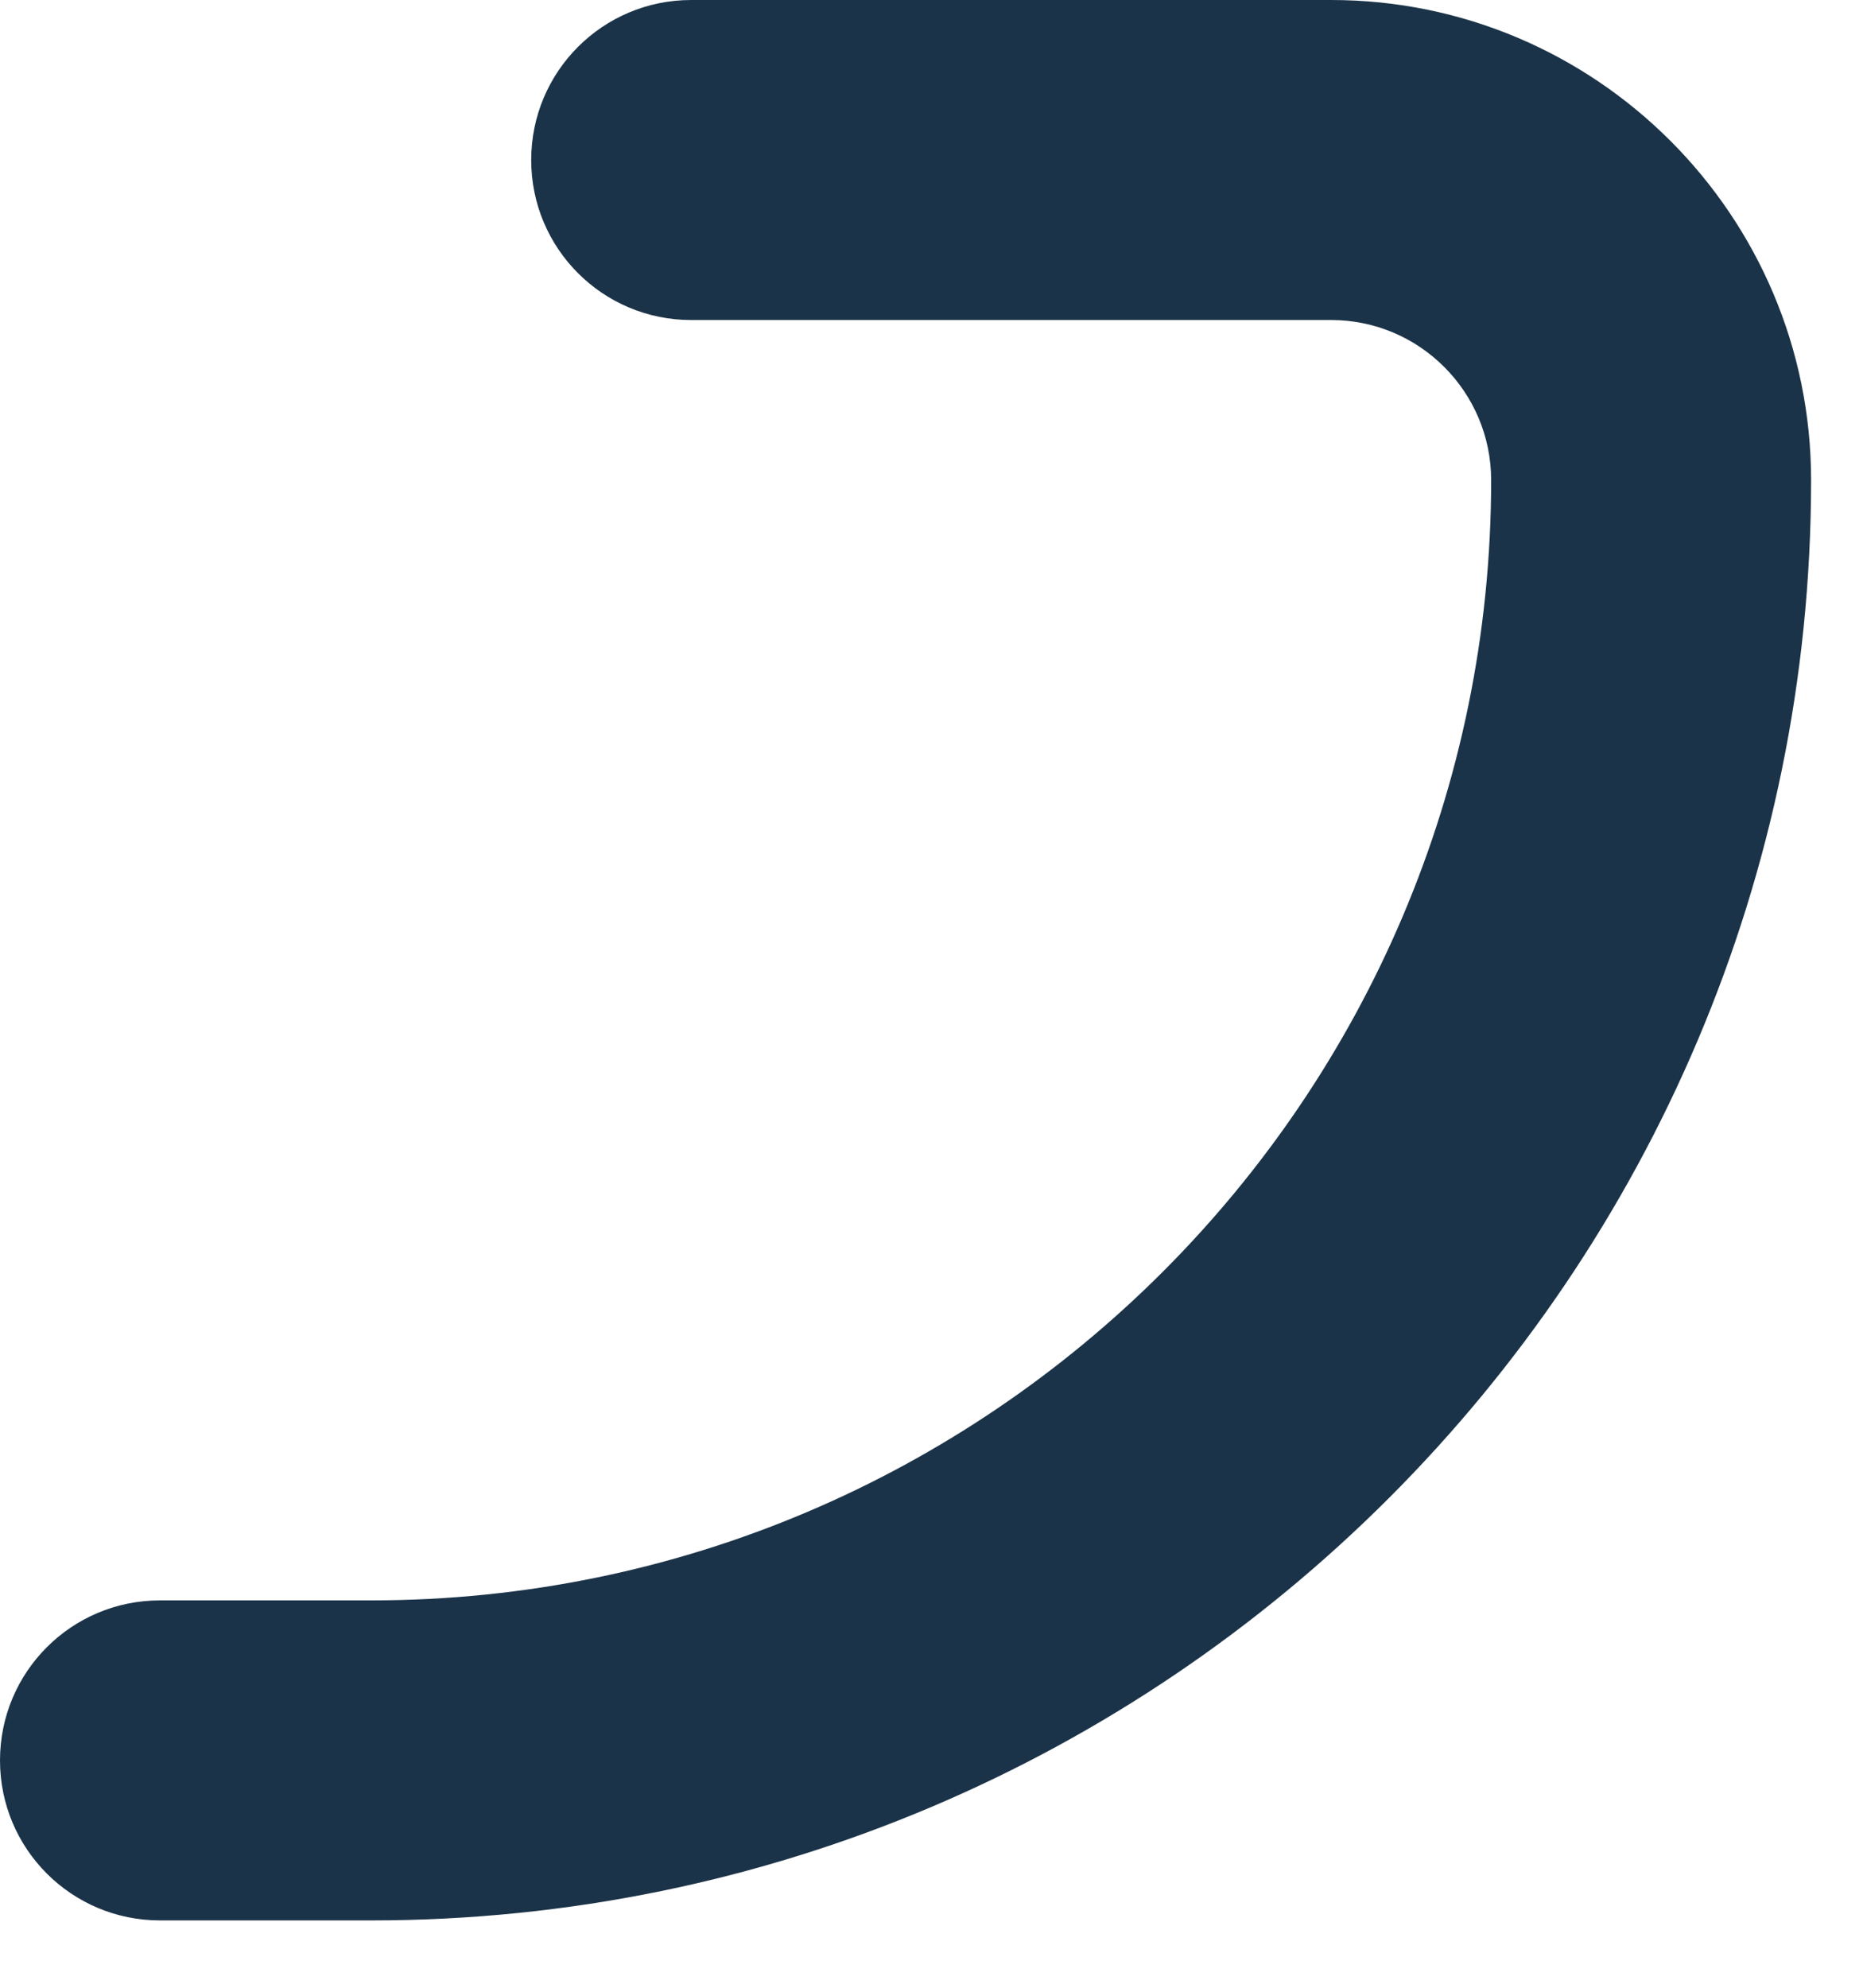
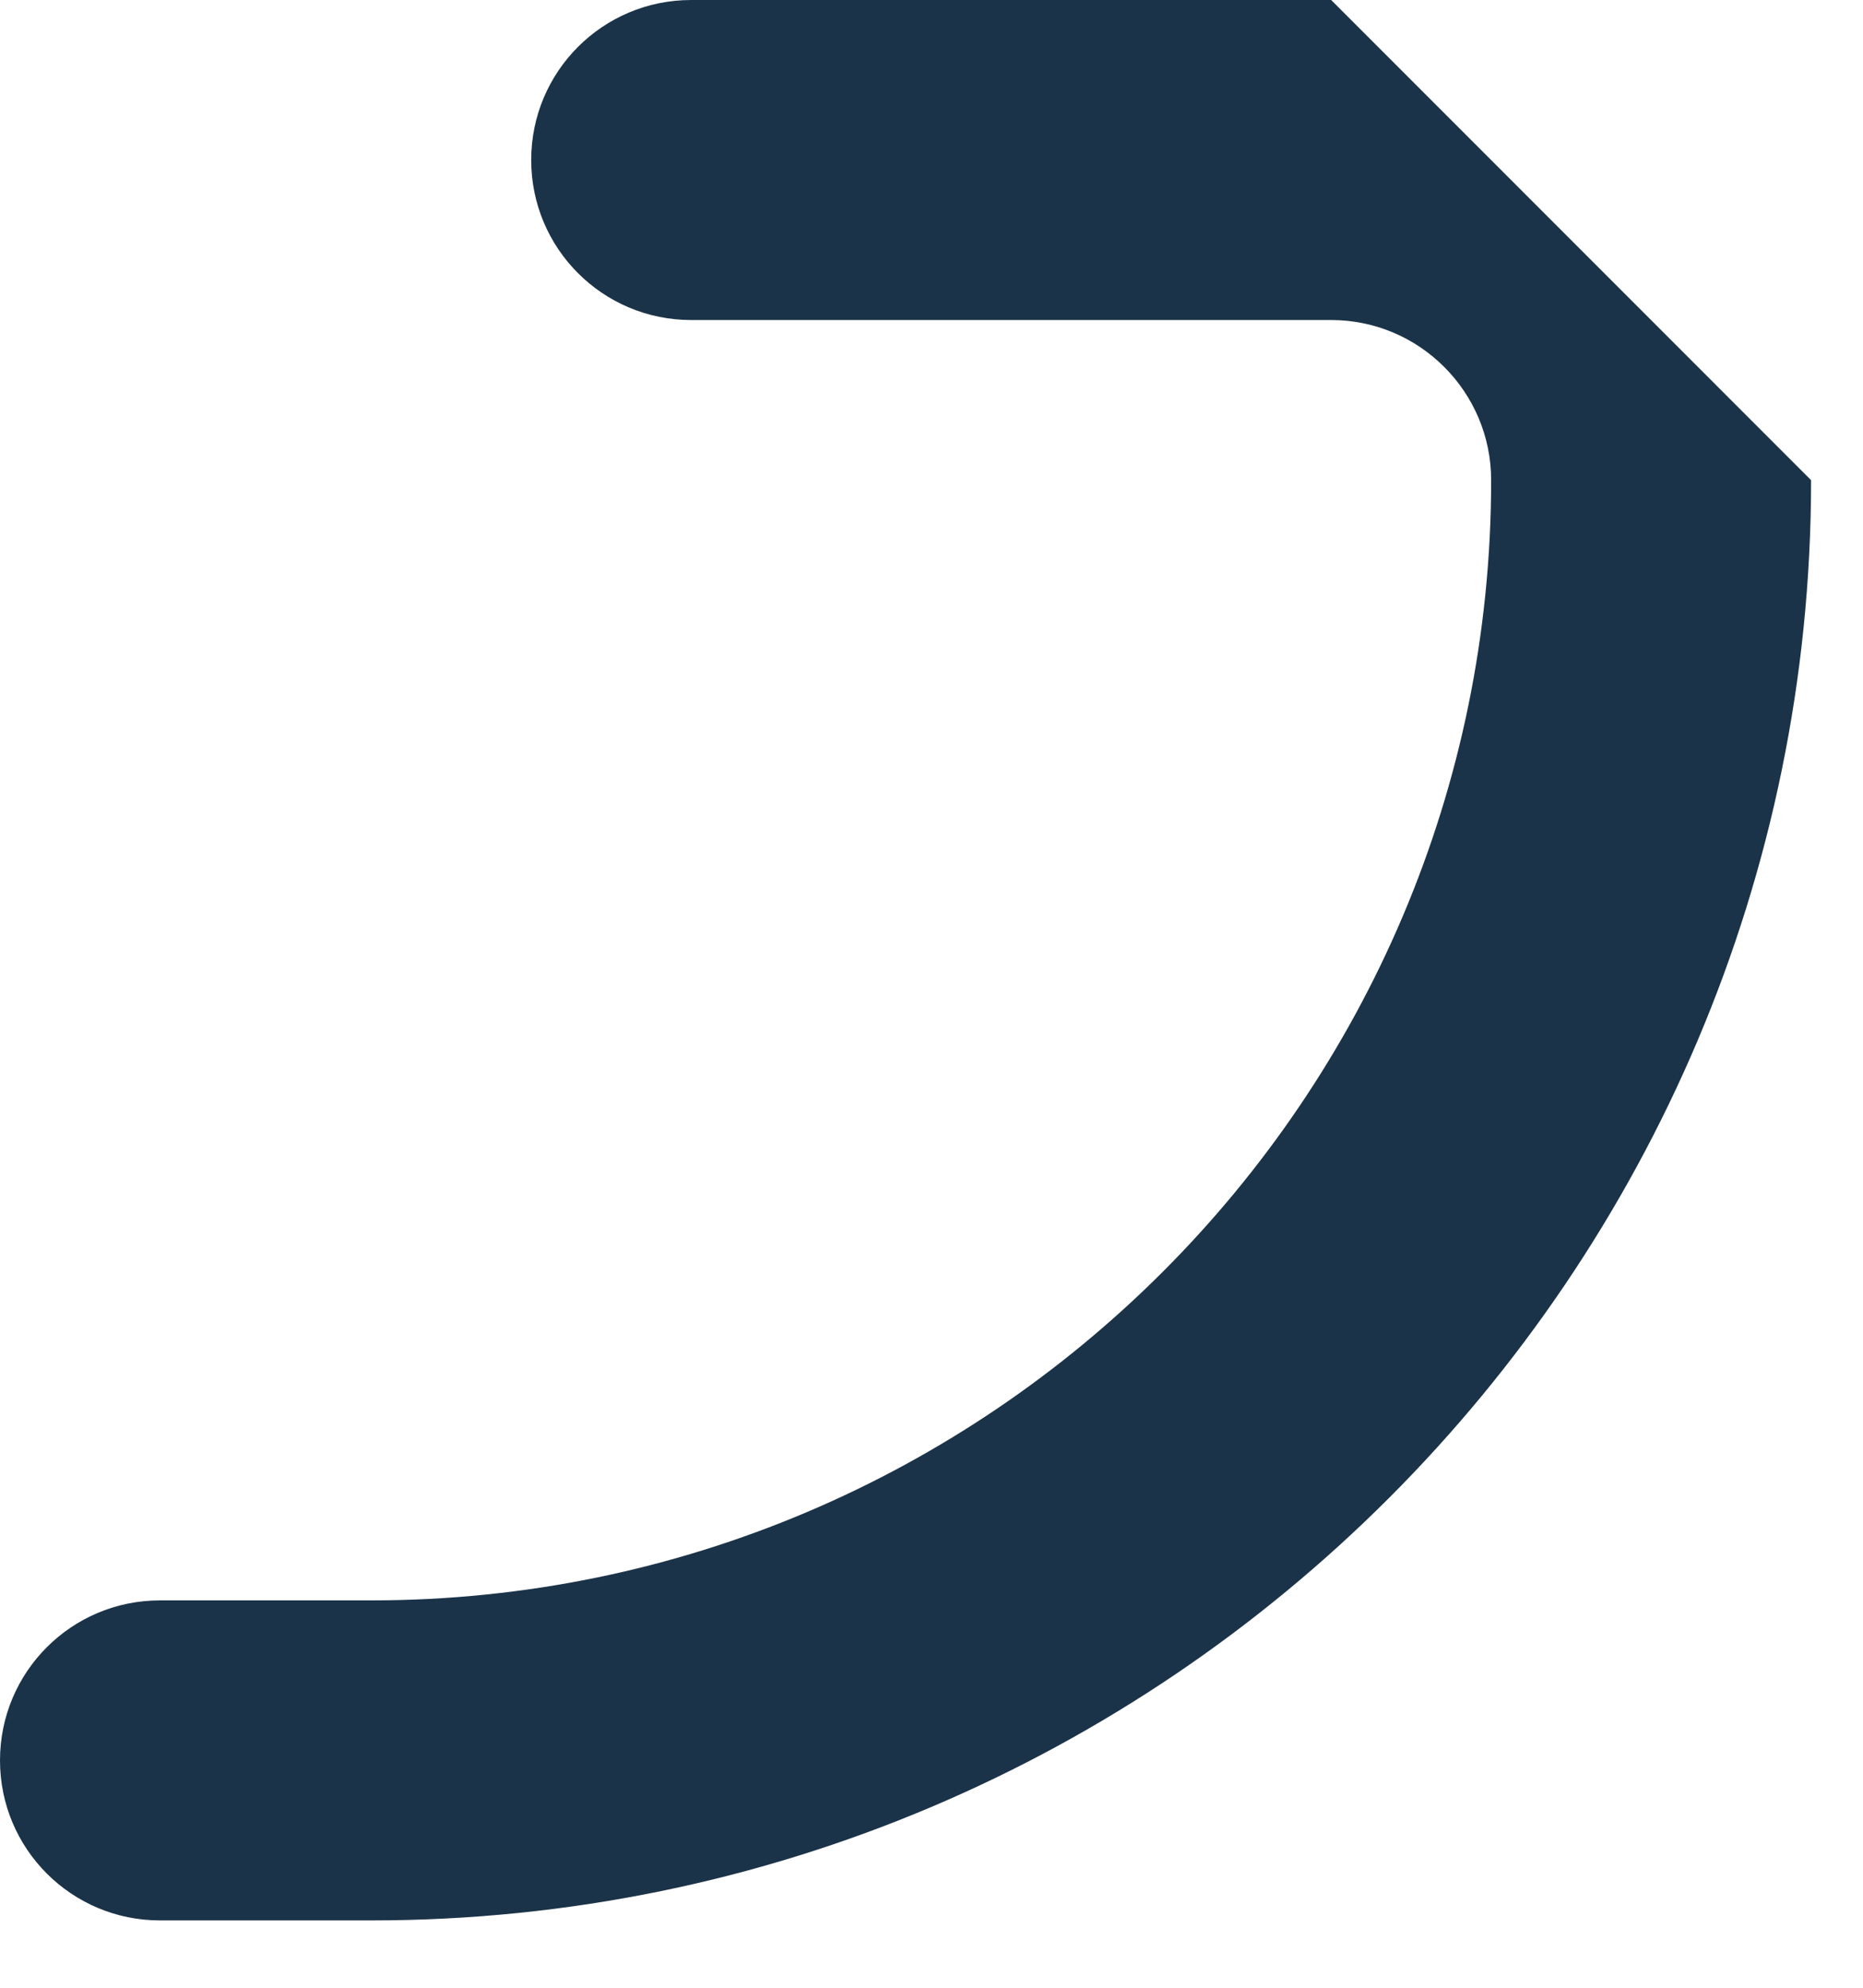
<svg xmlns="http://www.w3.org/2000/svg" fill="none" height="100%" overflow="visible" preserveAspectRatio="none" style="display: block;" viewBox="0 0 15 16" width="100%">
-   <path d="M14.582 3.865C14.582 10.257 9.382 15.458 2.989 15.458H1.288C0.576 15.458 0 14.882 0 14.17C0 13.458 0.576 12.882 1.288 12.882H2.989C7.96 12.882 12.006 8.836 12.006 3.865C12.006 3.154 11.428 2.576 10.718 2.576H5.565C4.853 2.576 4.277 2 4.277 1.288C4.277 0.576 4.853 0 5.565 0H10.718C12.849 0 14.582 1.734 14.582 3.865Z" fill="#1B3348" id="Vector" />
+   <path d="M14.582 3.865C14.582 10.257 9.382 15.458 2.989 15.458H1.288C0.576 15.458 0 14.882 0 14.17C0 13.458 0.576 12.882 1.288 12.882H2.989C7.96 12.882 12.006 8.836 12.006 3.865C12.006 3.154 11.428 2.576 10.718 2.576H5.565C4.853 2.576 4.277 2 4.277 1.288C4.277 0.576 4.853 0 5.565 0H10.718Z" fill="#1B3348" id="Vector" />
</svg>